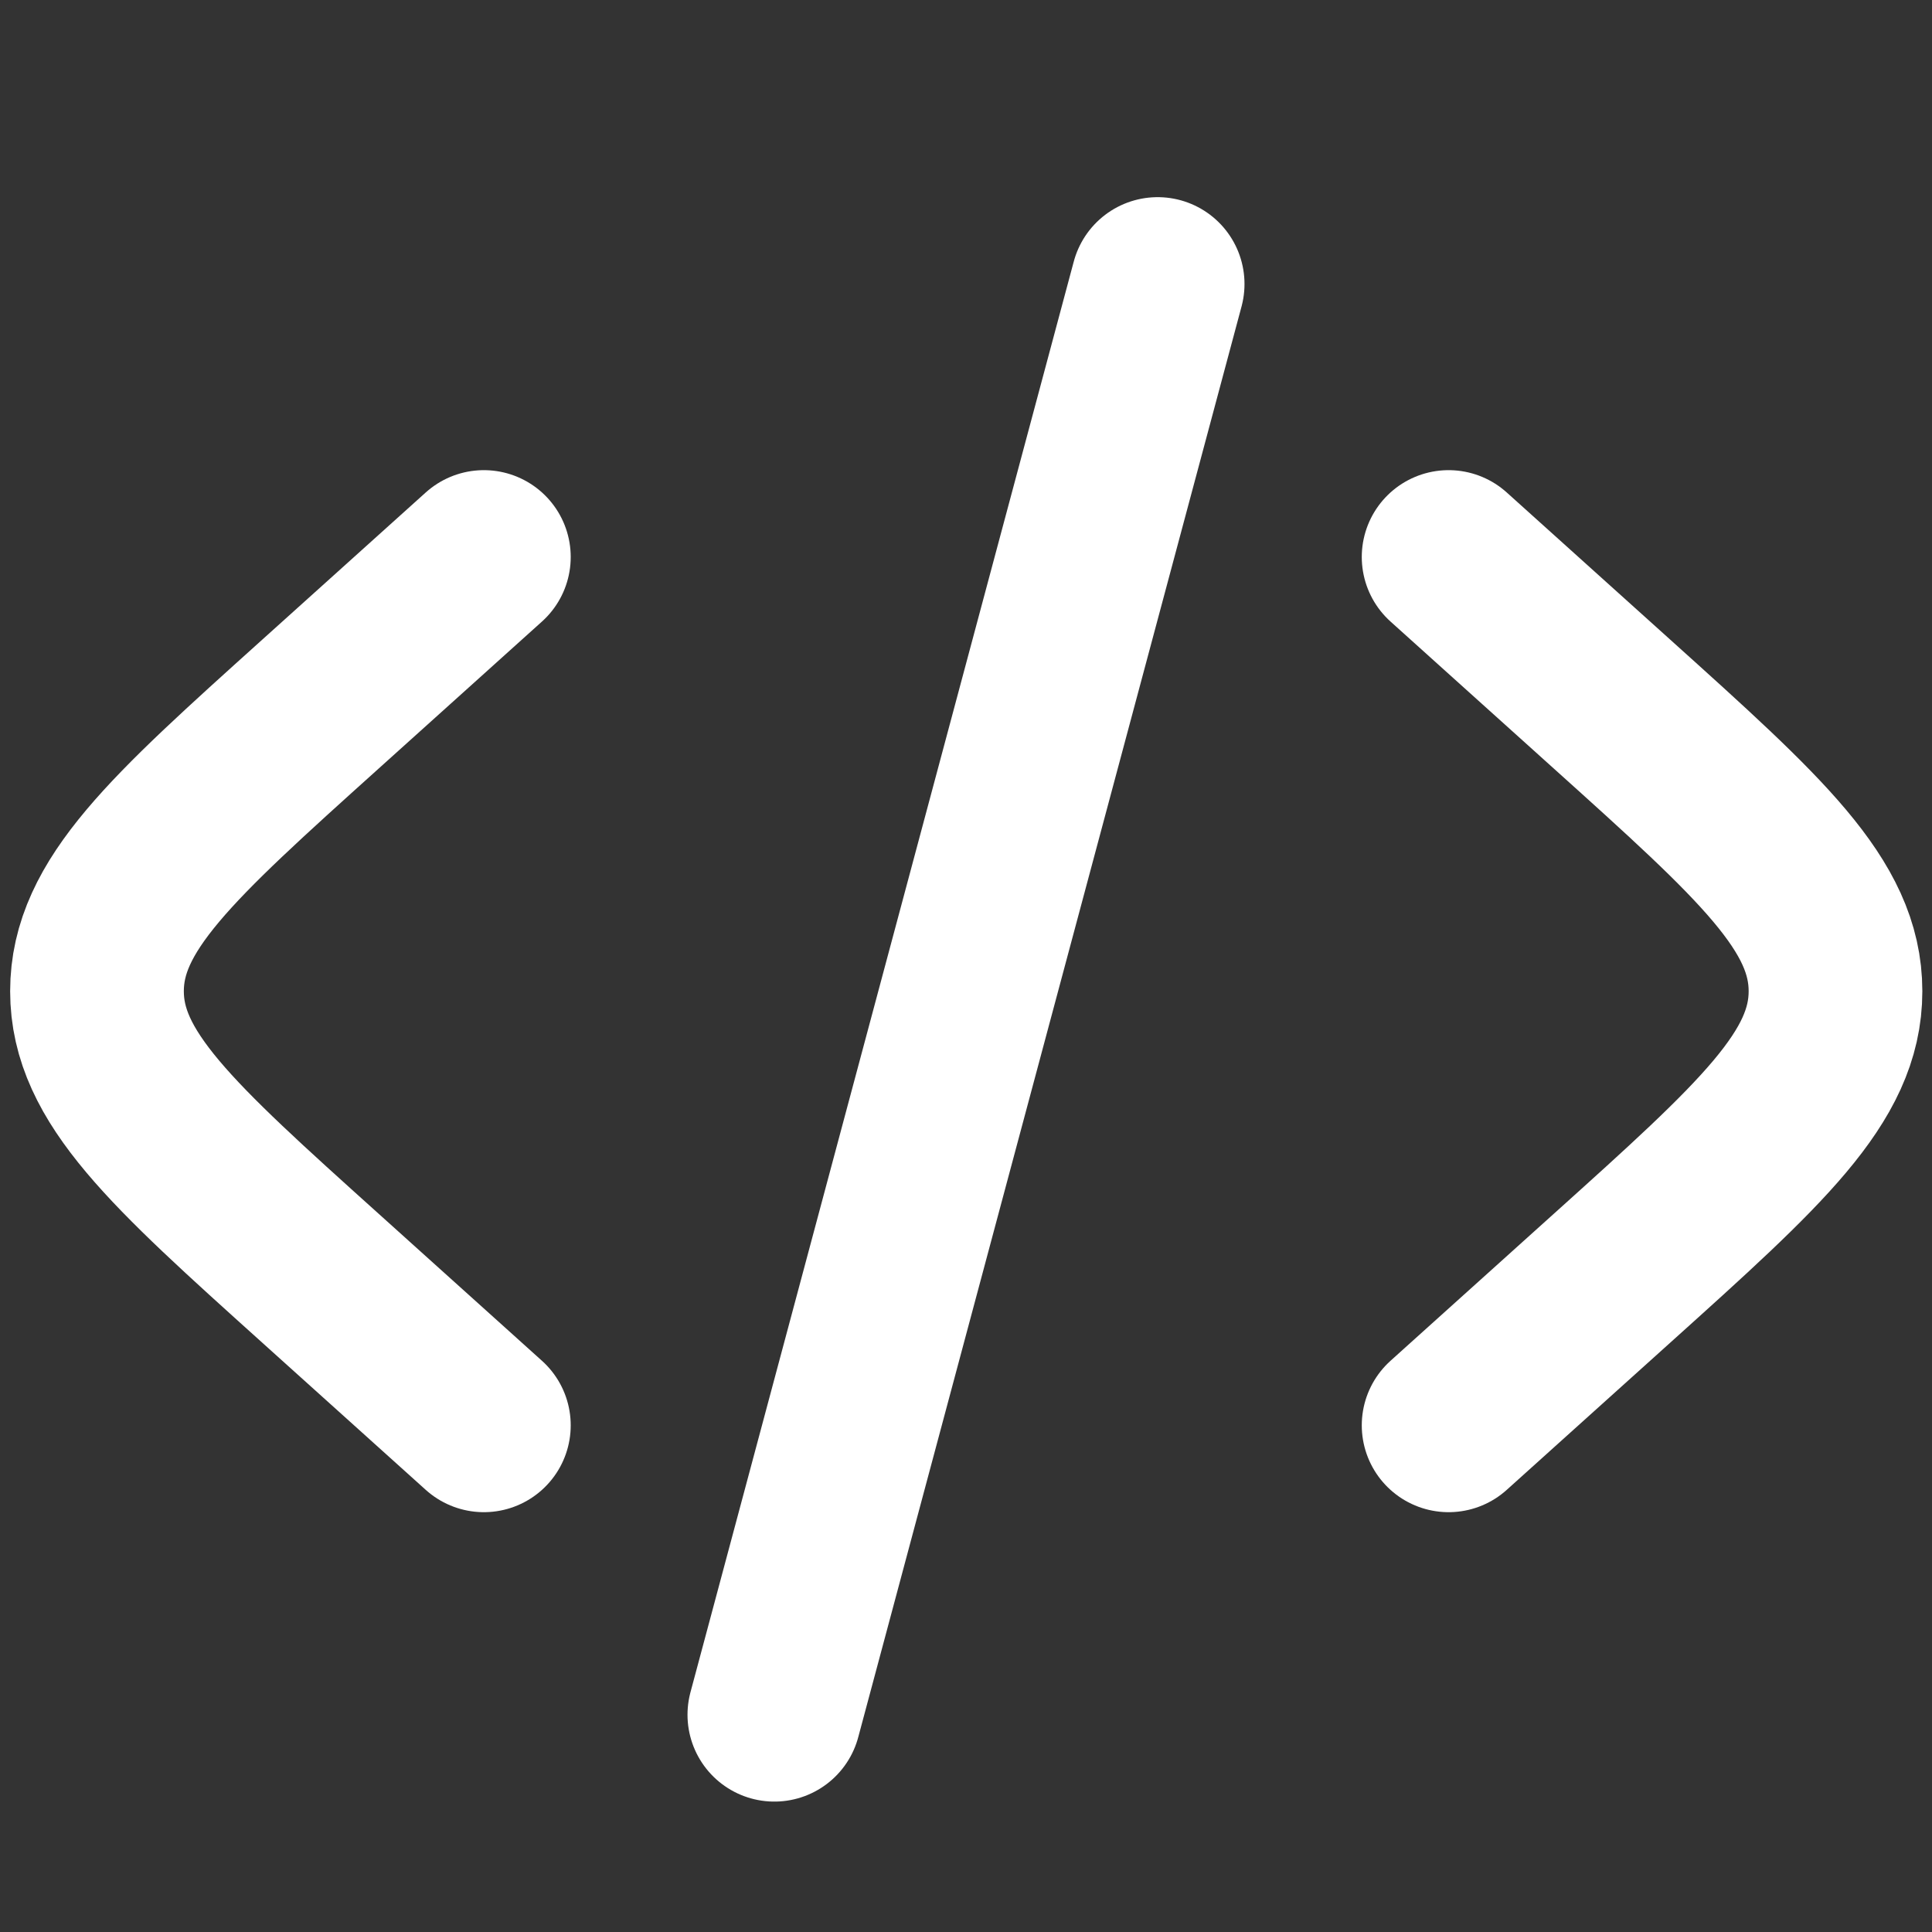
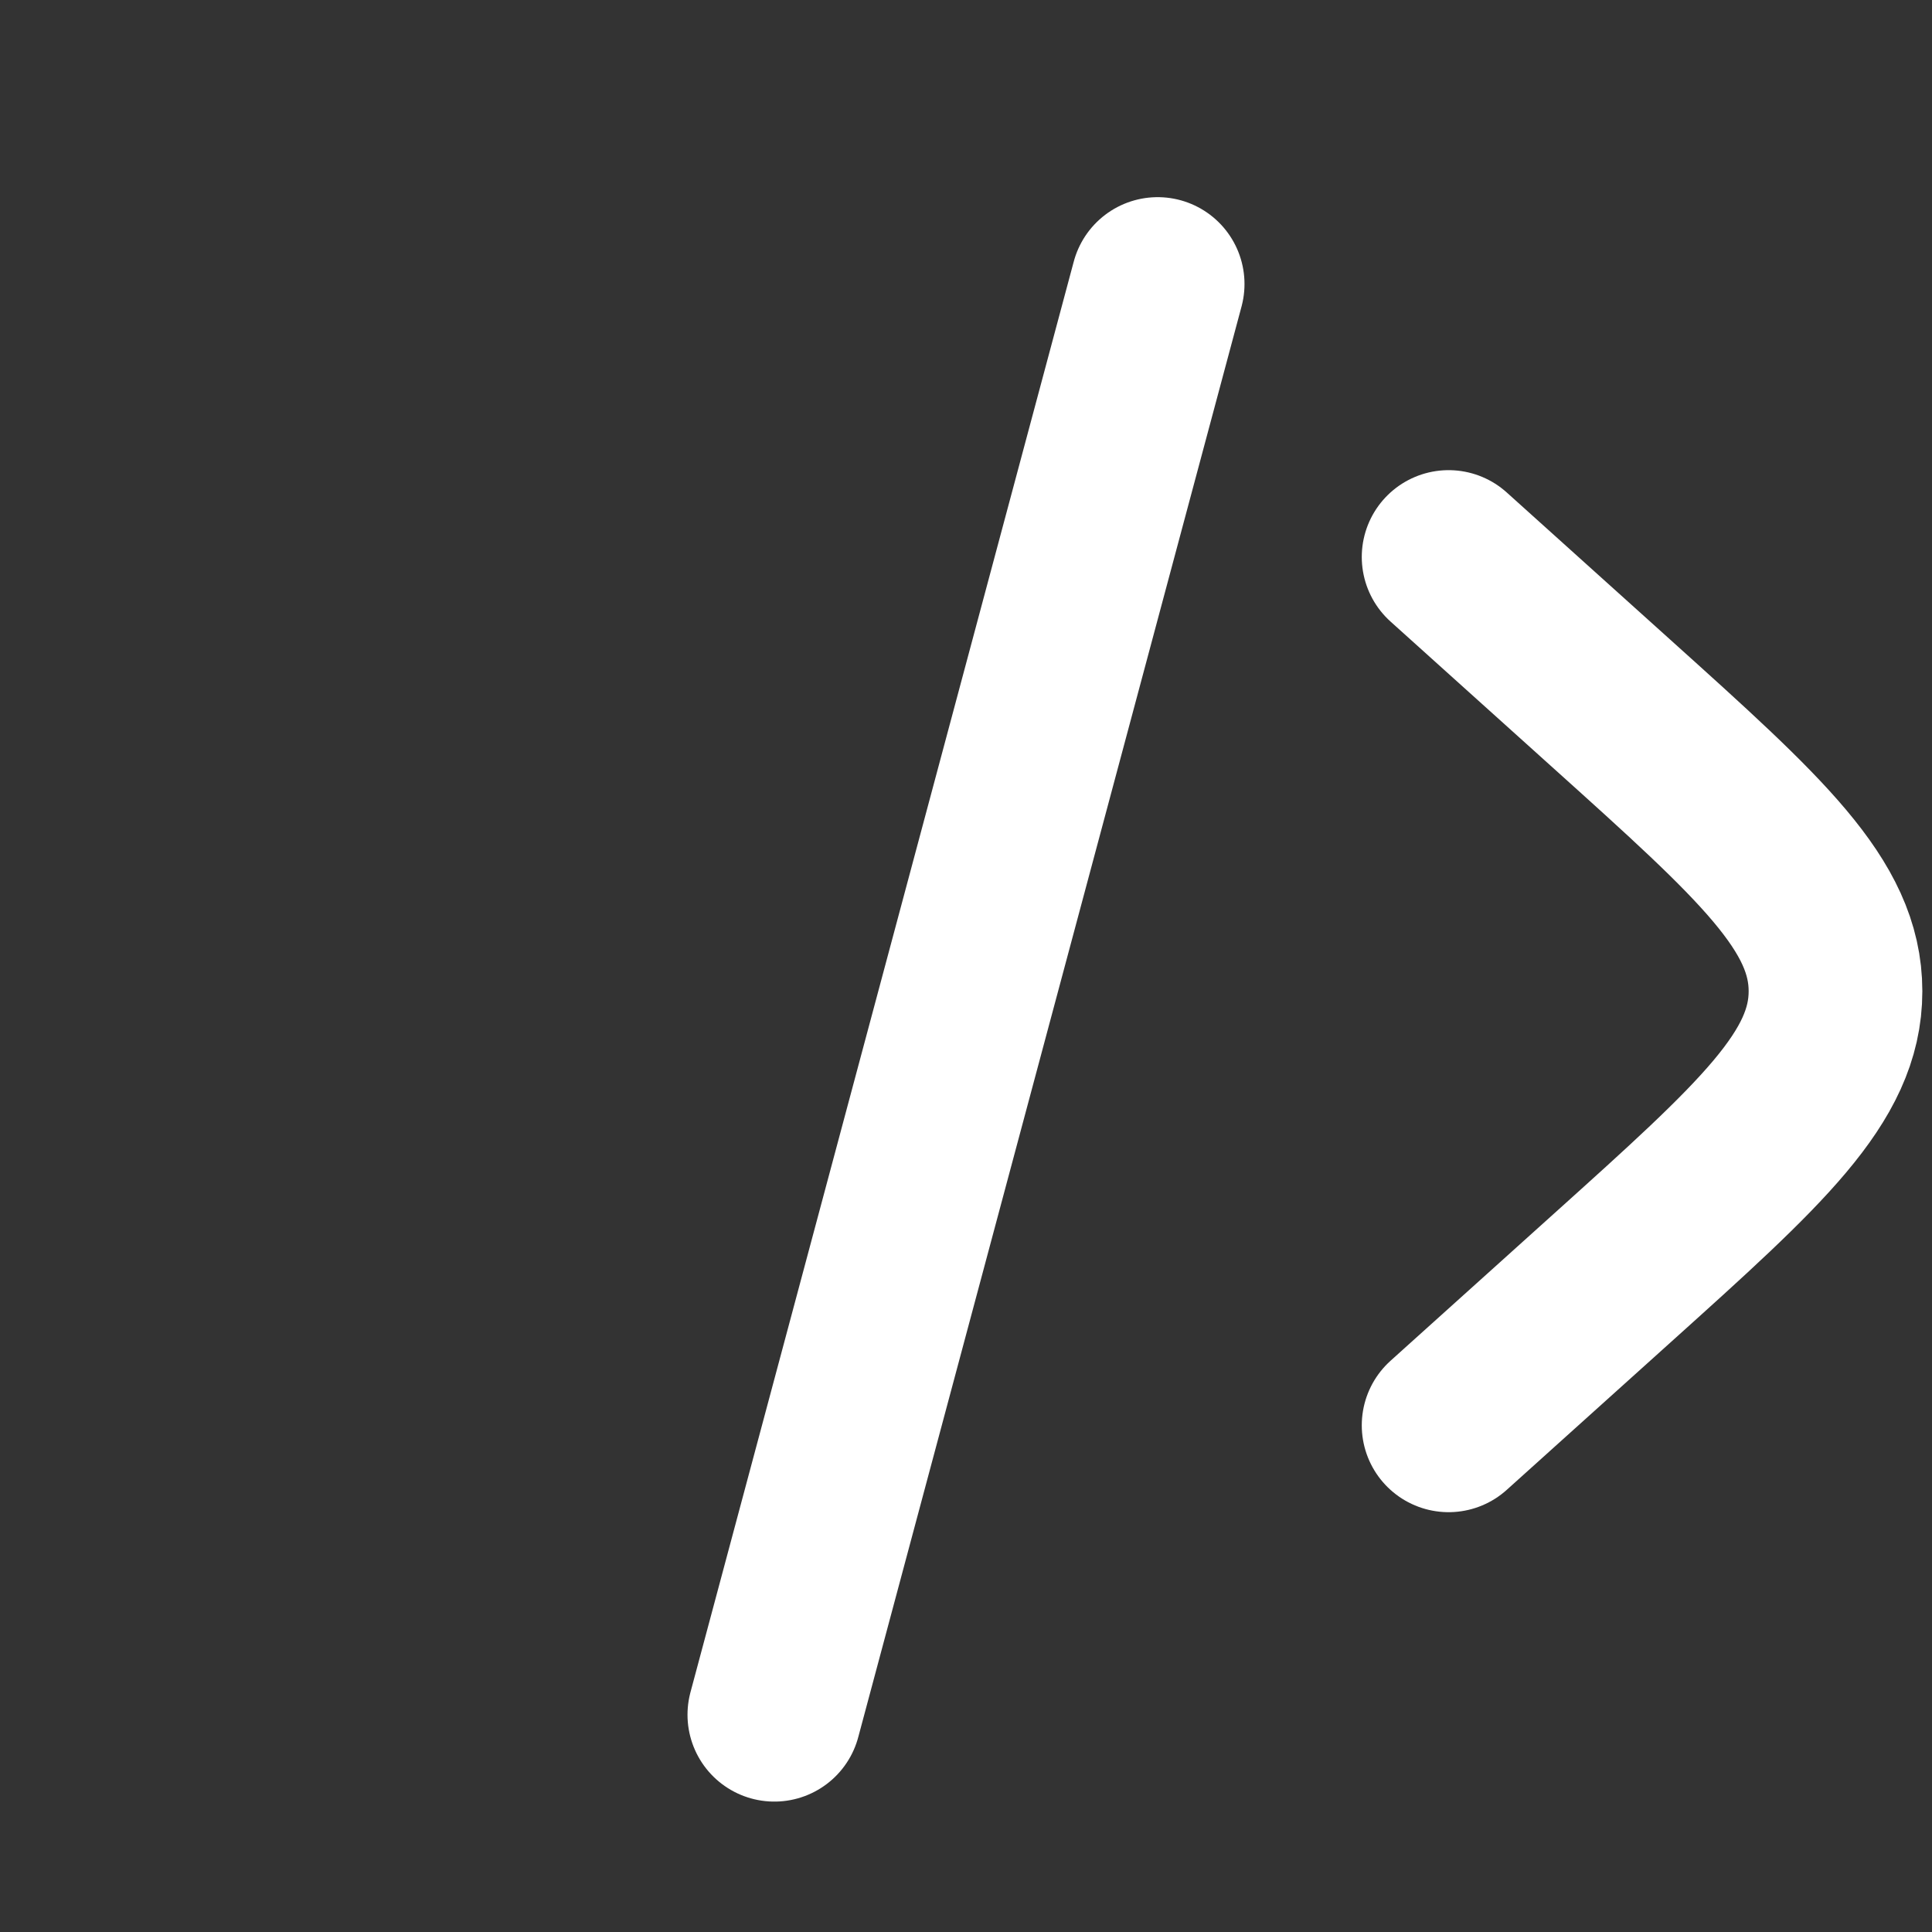
<svg xmlns="http://www.w3.org/2000/svg" width="20" height="20" viewBox="0 0 20 20" fill="none">
  <rect x="0" y="0" width="20" height="20" fill="#333333" stroke="none" />
  <path d="M14.996 5.766L16.69 7.291C18.231 8.678 19.001 9.371 19.001 10.261C19.001 11.15 18.231 11.843 16.69 13.23L14.996 14.755" stroke="white" stroke-width="1.798" stroke-linecap="round" />
  <path d="M11.984 2.94L8.016 17.751" stroke="white" stroke-width="1.798" stroke-linecap="round" />
-   <path d="M5.009 5.766L3.315 7.291C1.774 8.678 1.004 9.371 1.004 10.261C1.004 11.15 1.774 11.843 3.315 13.23L5.009 14.755" stroke="white" stroke-width="1.798" stroke-linecap="round" />
</svg>